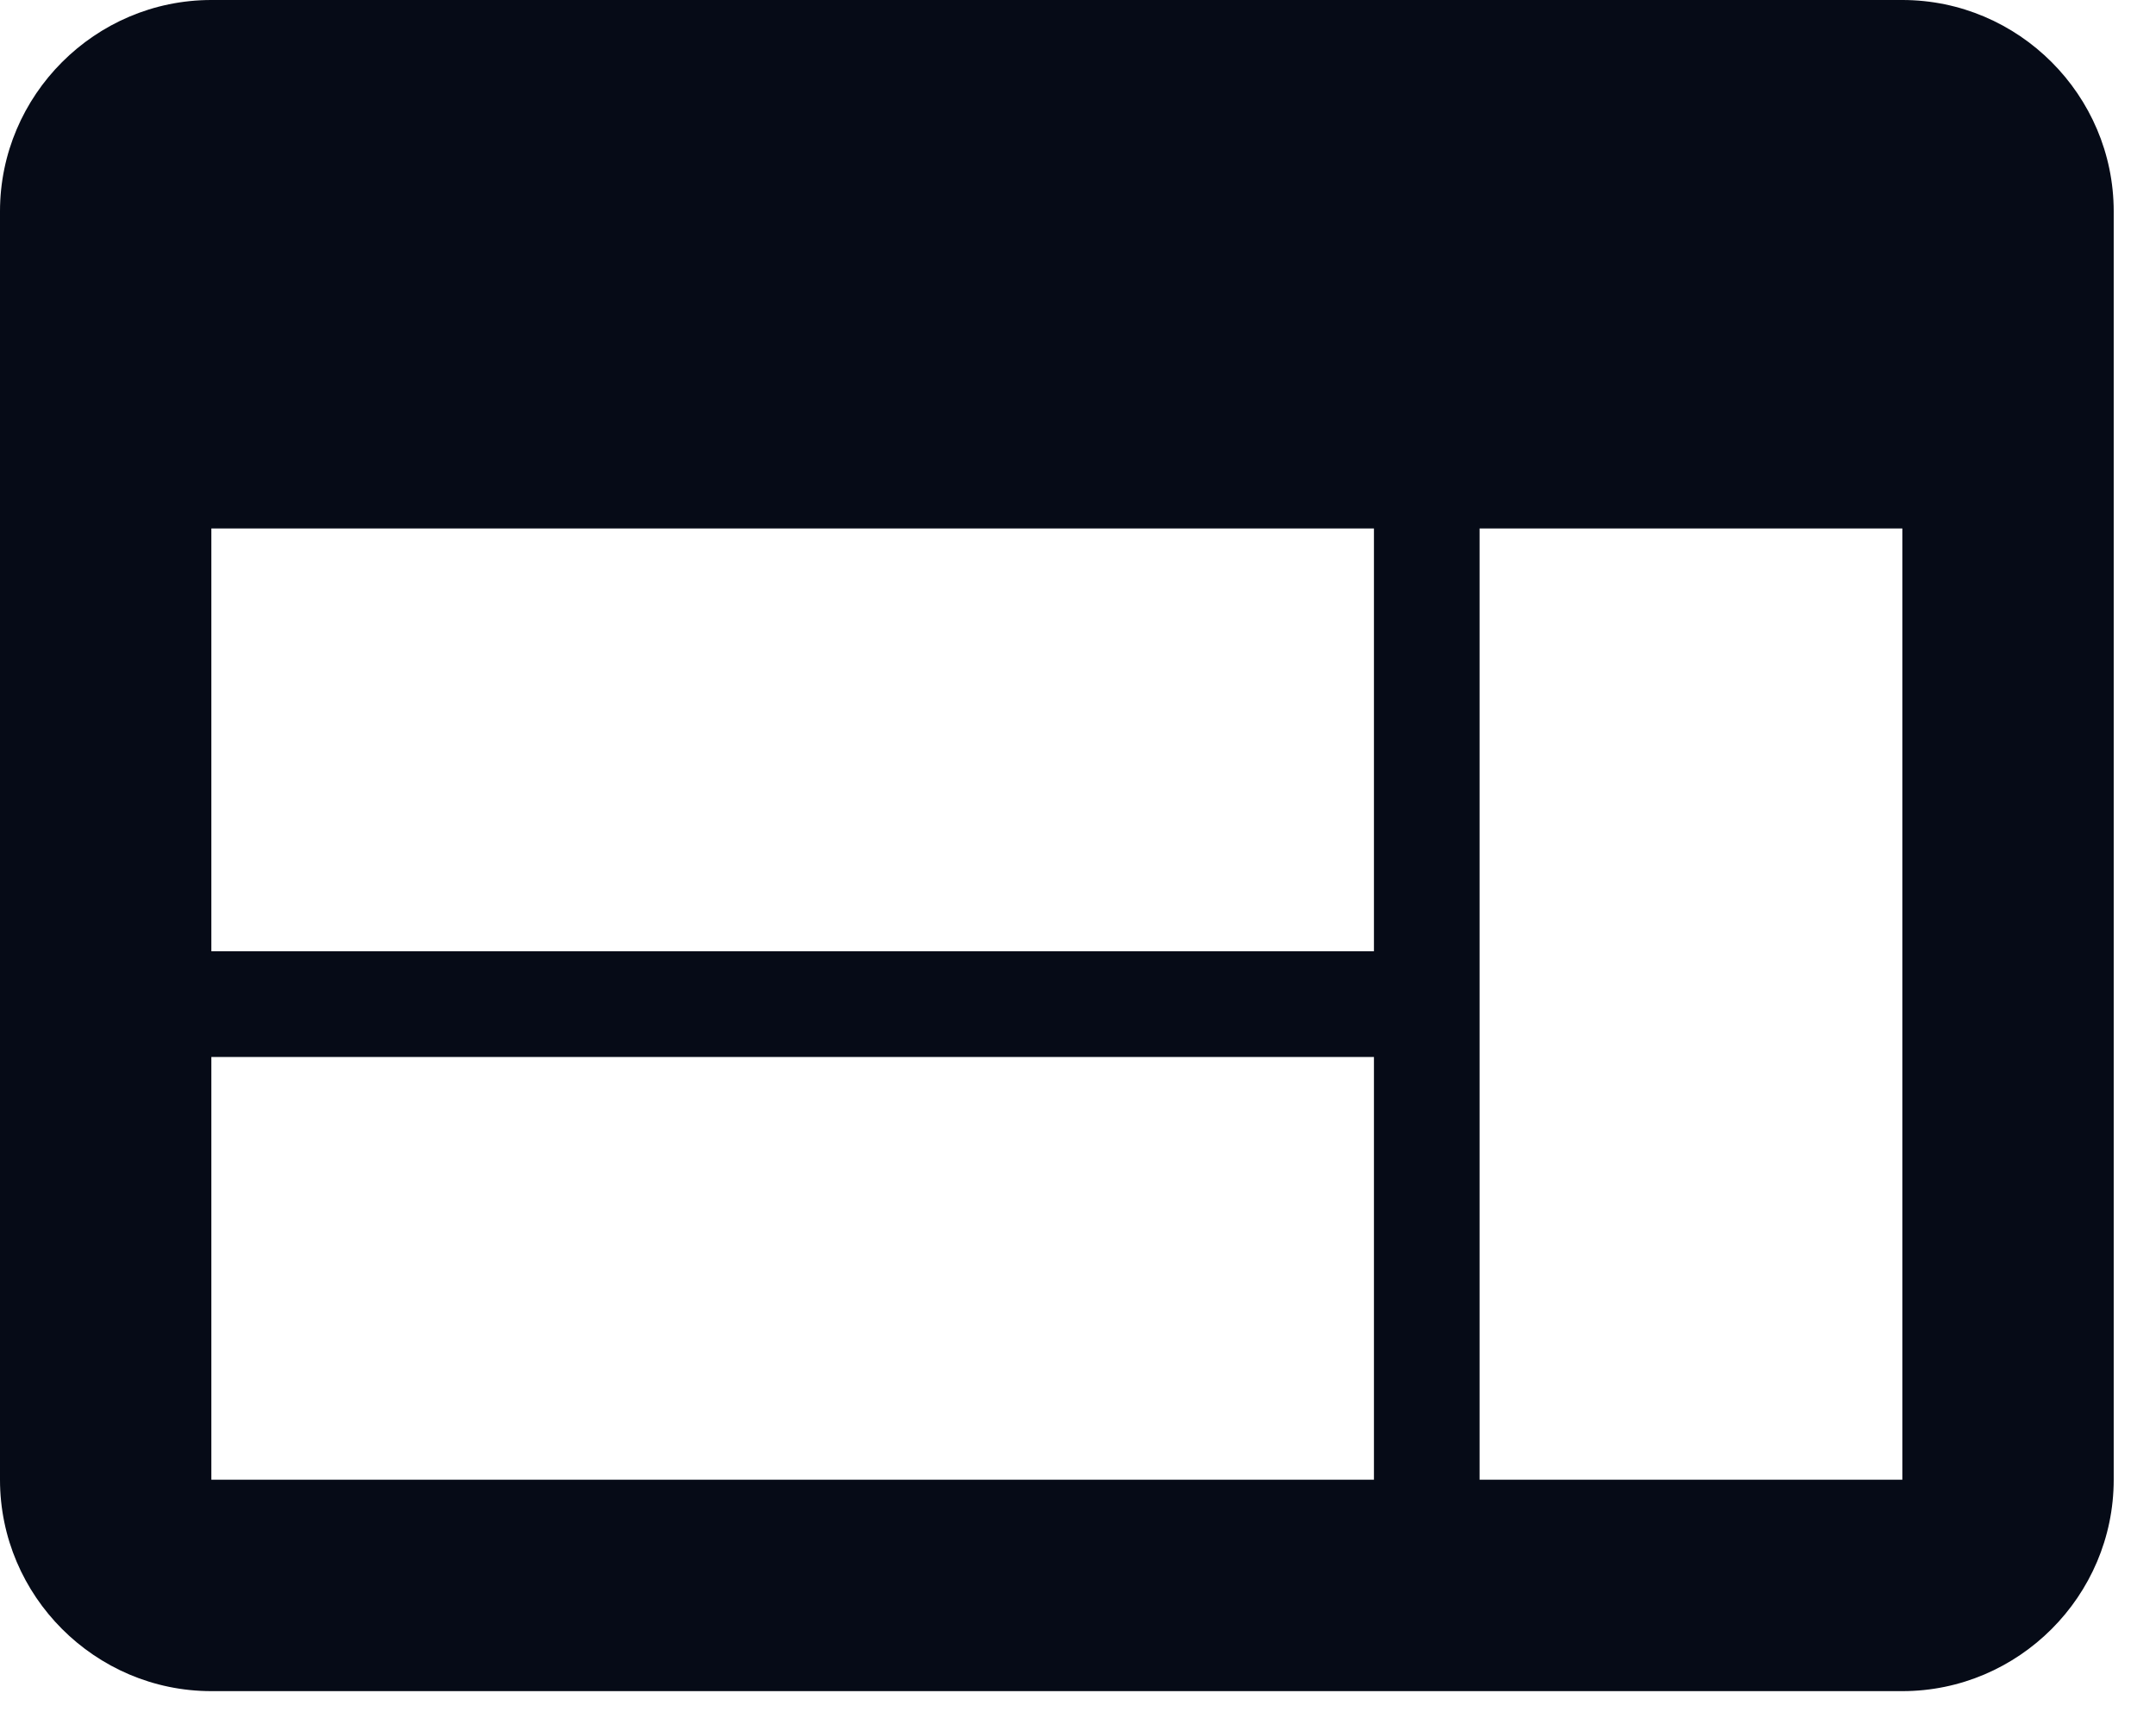
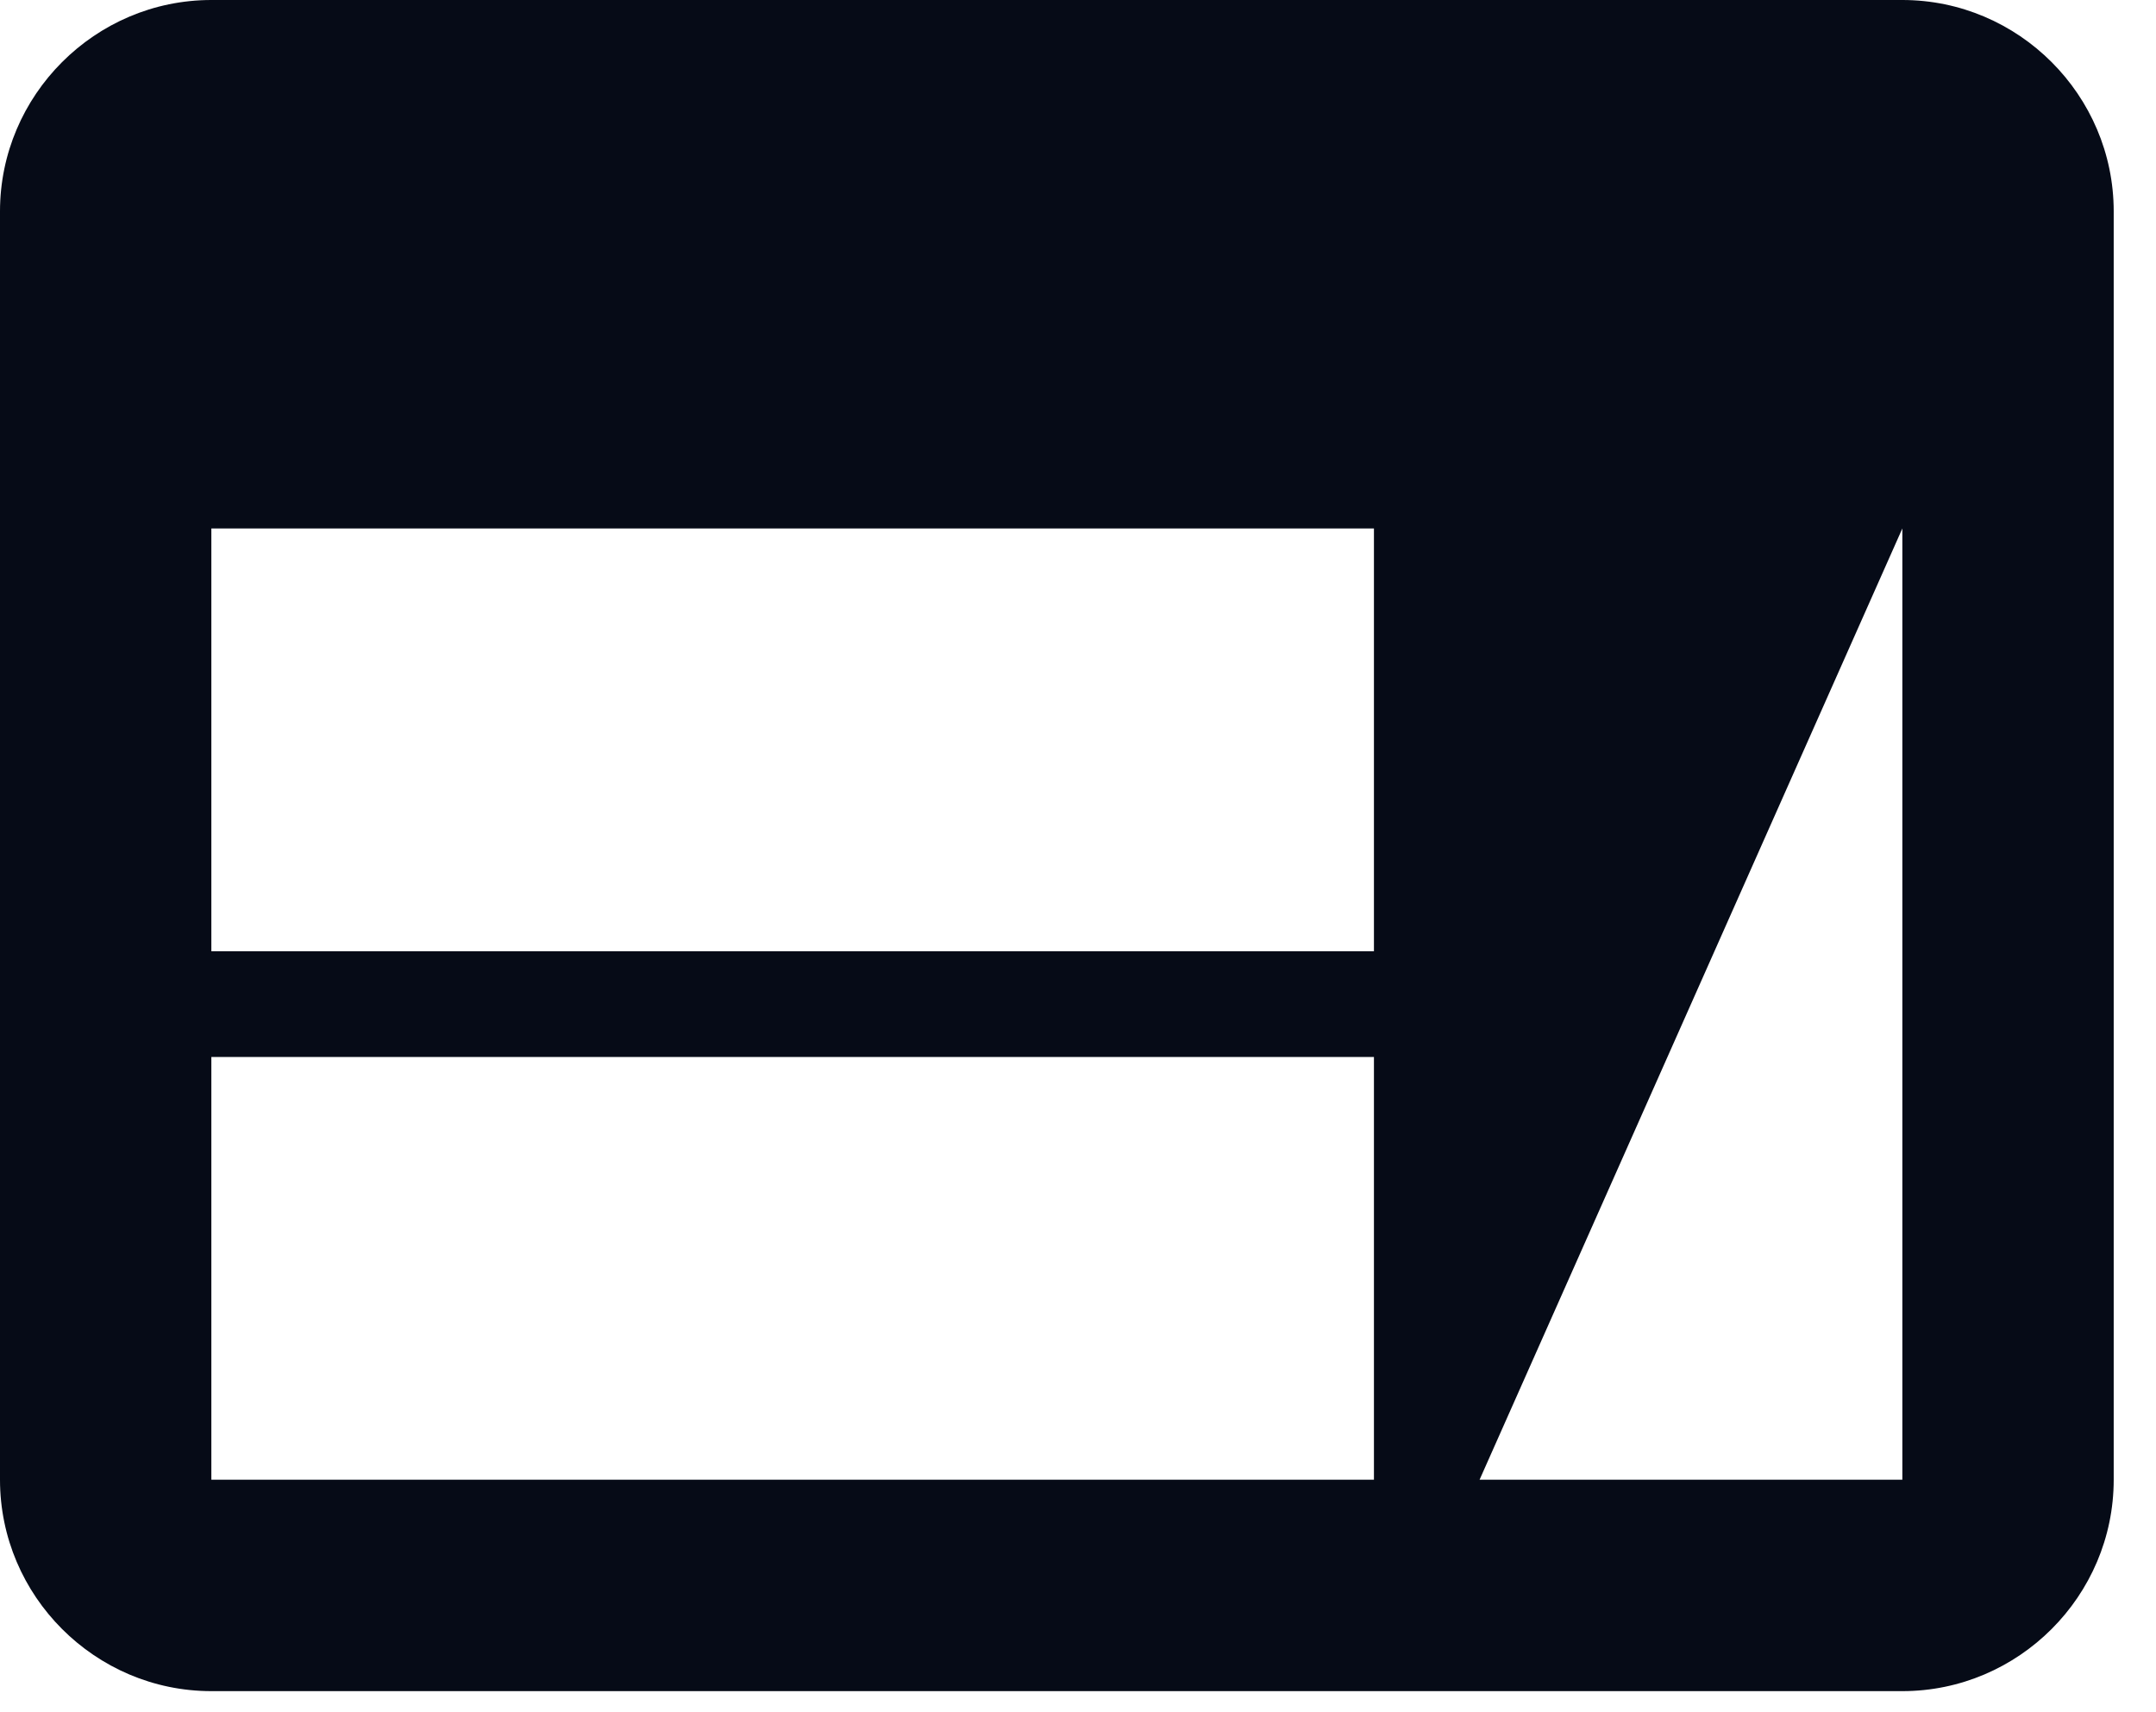
<svg xmlns="http://www.w3.org/2000/svg" width="34px" height="27px" viewBox="0 0 34 27" version="1.1">
  <title>形状</title>
  <g id="页面-1" stroke="none" stroke-width="1" fill="none" fill-rule="evenodd">
    <g id="下载备份-2" transform="translate(-524, -1198)" fill="#060B17" fill-rule="nonzero">
      <g id="1备份-3" transform="translate(350.38, 1146)">
        <g id="web" transform="translate(173.62, 52)">
-           <path d="M30,8.8817842e-16 L3.333,8.8817842e-16 C1.5,8.8817842e-16 4.4408921e-16,1.5 4.4408921e-16,3.333 L4.4408921e-16,23.333 C4.4408921e-16,25.167 1.5,26.667 3.333,26.667 L30,26.667 C31.833,26.667 33.333,25.167 33.333,23.333 L33.333,3.333 C33.333,1.5 31.833,8.8817842e-16 30,8.8817842e-16 Z M21.667,23.333 L3.333,23.333 L3.333,16.667 L21.667,16.667 L21.667,23.333 Z M21.667,15 L3.333,15 L3.333,8.333 L21.667,8.333 L21.667,15 Z M30,23.333 L23.333,23.333 L23.333,8.333 L30,8.333 L30,23.333 Z" id="形状" />
+           <path d="M30,8.8817842e-16 L3.333,8.8817842e-16 C1.5,8.8817842e-16 4.4408921e-16,1.5 4.4408921e-16,3.333 L4.4408921e-16,23.333 C4.4408921e-16,25.167 1.5,26.667 3.333,26.667 L30,26.667 C31.833,26.667 33.333,25.167 33.333,23.333 L33.333,3.333 C33.333,1.5 31.833,8.8817842e-16 30,8.8817842e-16 Z M21.667,23.333 L3.333,23.333 L3.333,16.667 L21.667,16.667 L21.667,23.333 Z M21.667,15 L3.333,15 L3.333,8.333 L21.667,8.333 L21.667,15 Z M30,23.333 L23.333,23.333 L30,8.333 L30,23.333 Z" id="形状" />
        </g>
      </g>
    </g>
  </g>
</svg>